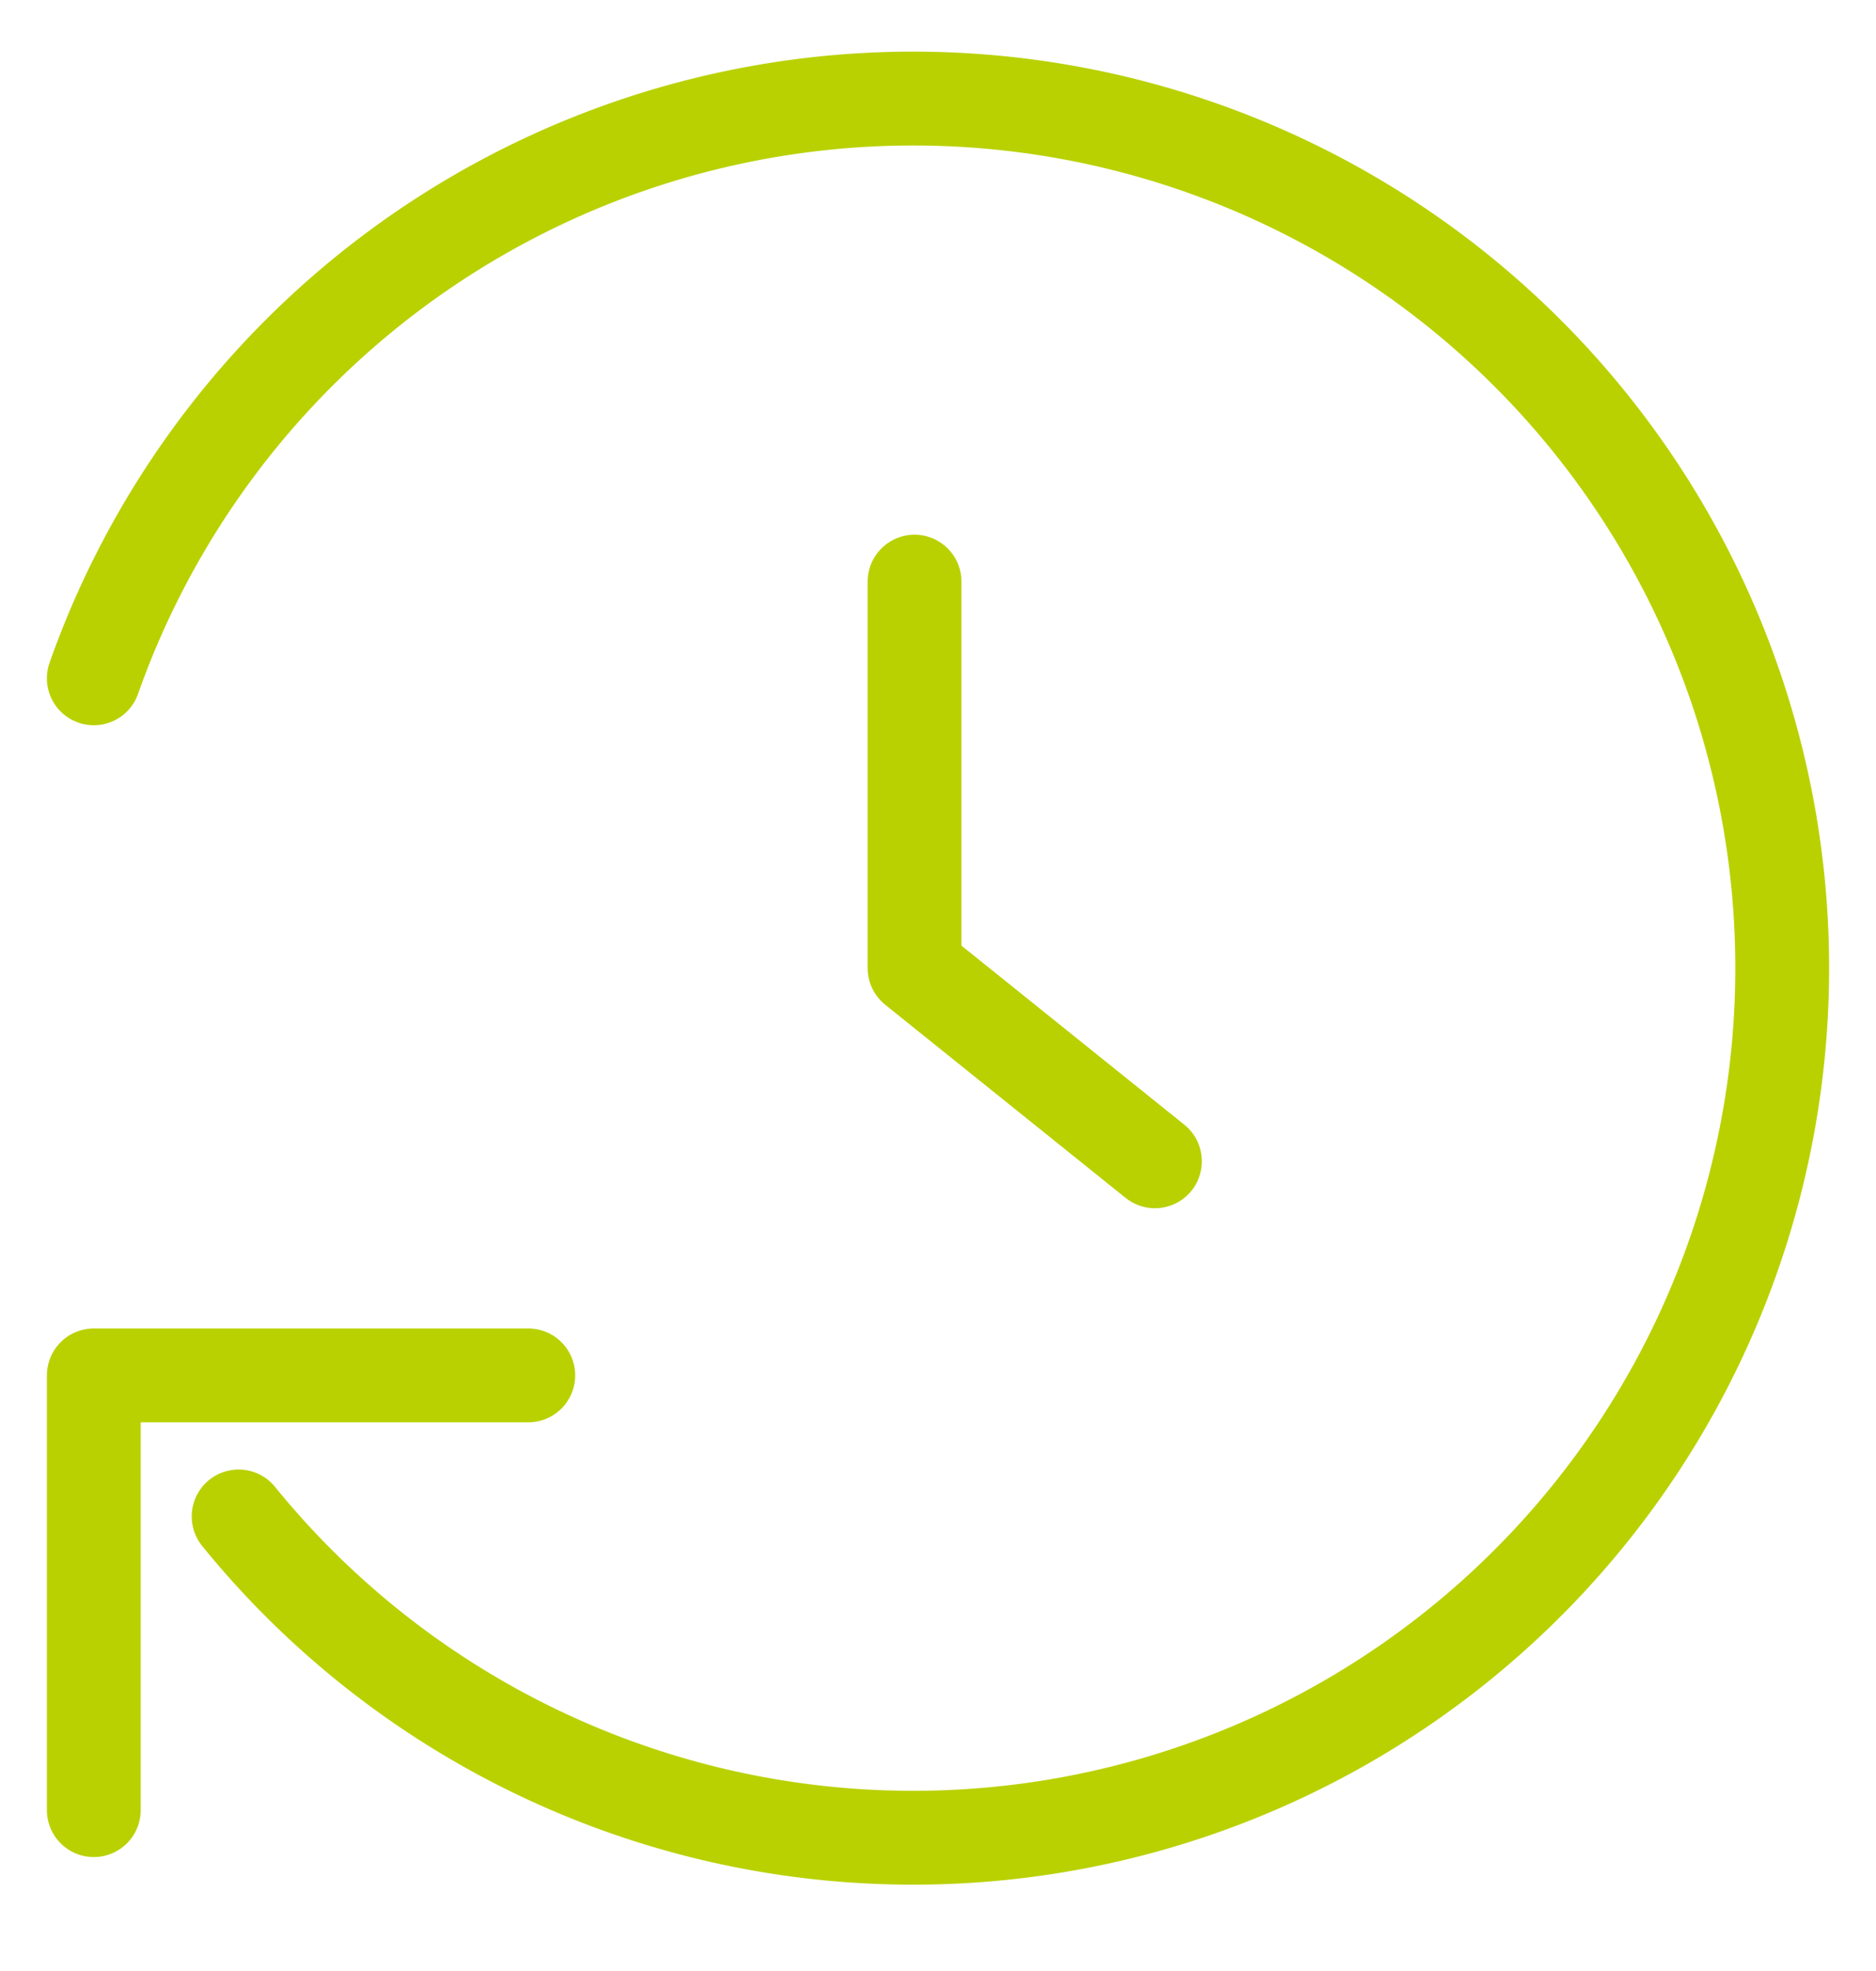
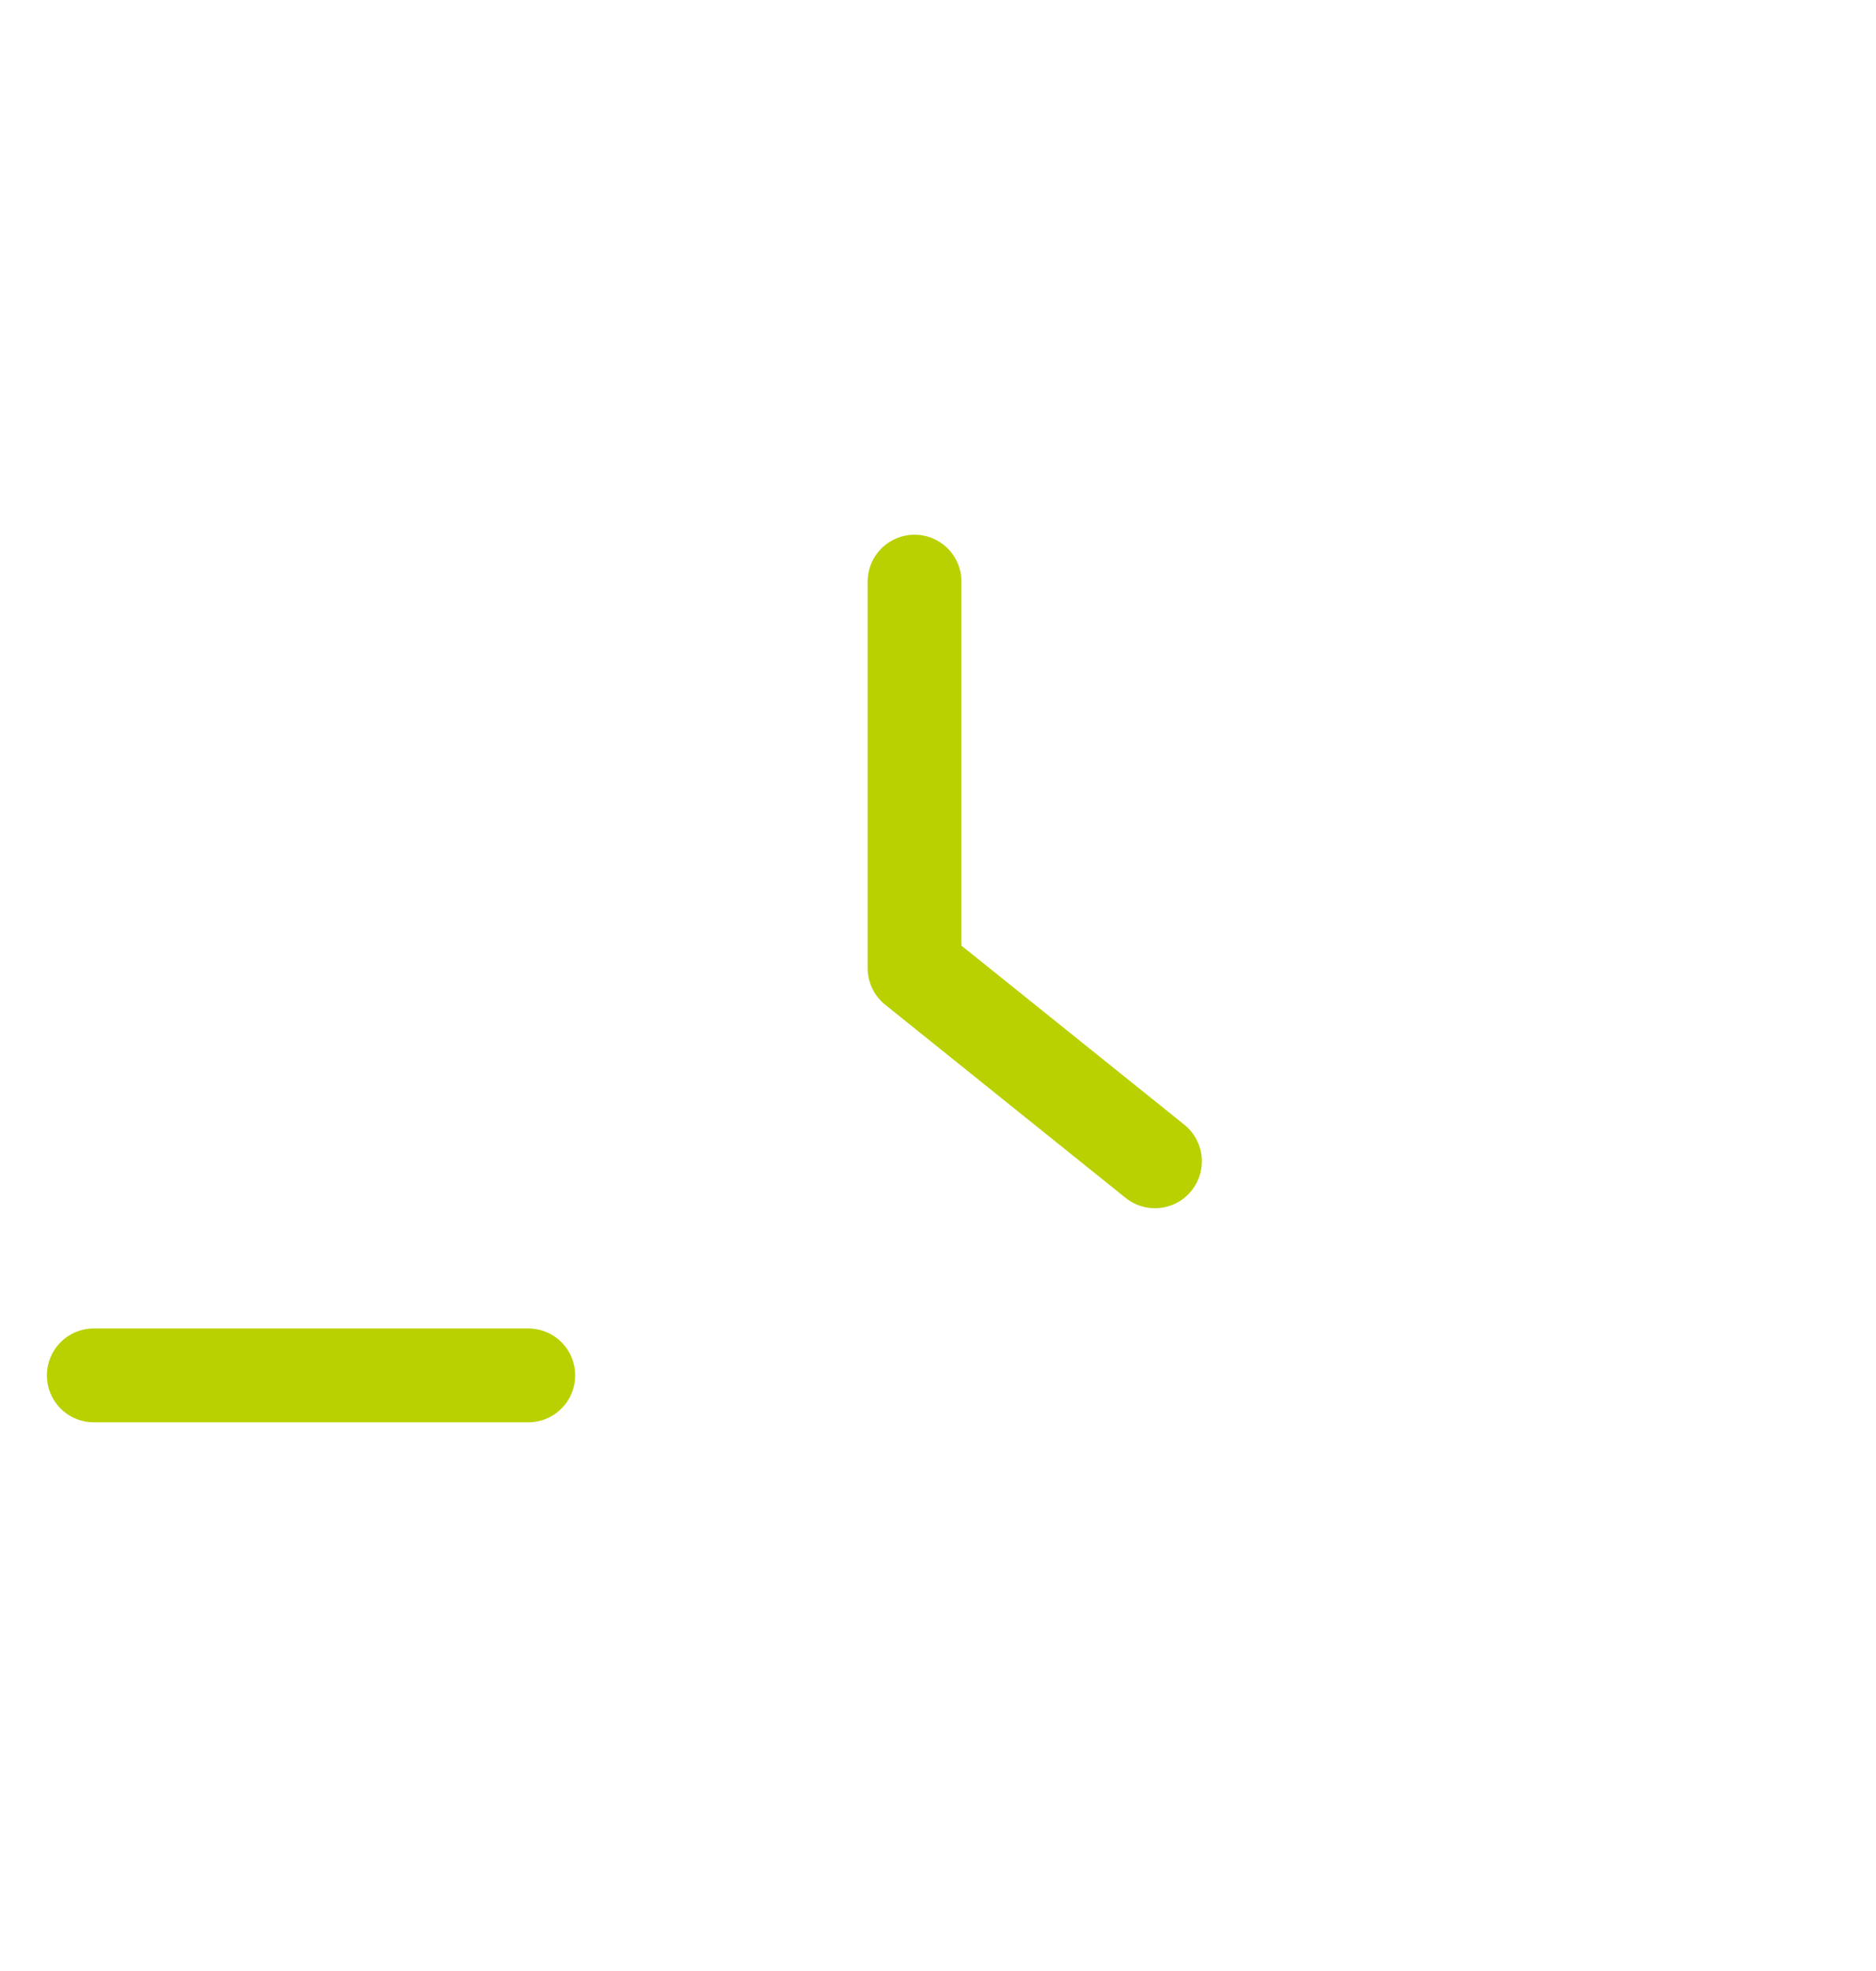
<svg xmlns="http://www.w3.org/2000/svg" width="20" height="21" fill="none">
-   <path stroke="#B9D101" stroke-linecap="round" stroke-linejoin="round" d="M9.75 6.197v4.118l2.563 2.058M5.632 14.654H1v4.632" />
-   <path stroke="#B9D101" stroke-linecap="round" stroke-linejoin="round" d="M2.544 16.157A9.265 9.265 0 1 0 1 7.227" />
+   <path stroke="#B9D101" stroke-linecap="round" stroke-linejoin="round" d="M9.75 6.197v4.118l2.563 2.058M5.632 14.654H1" />
</svg>